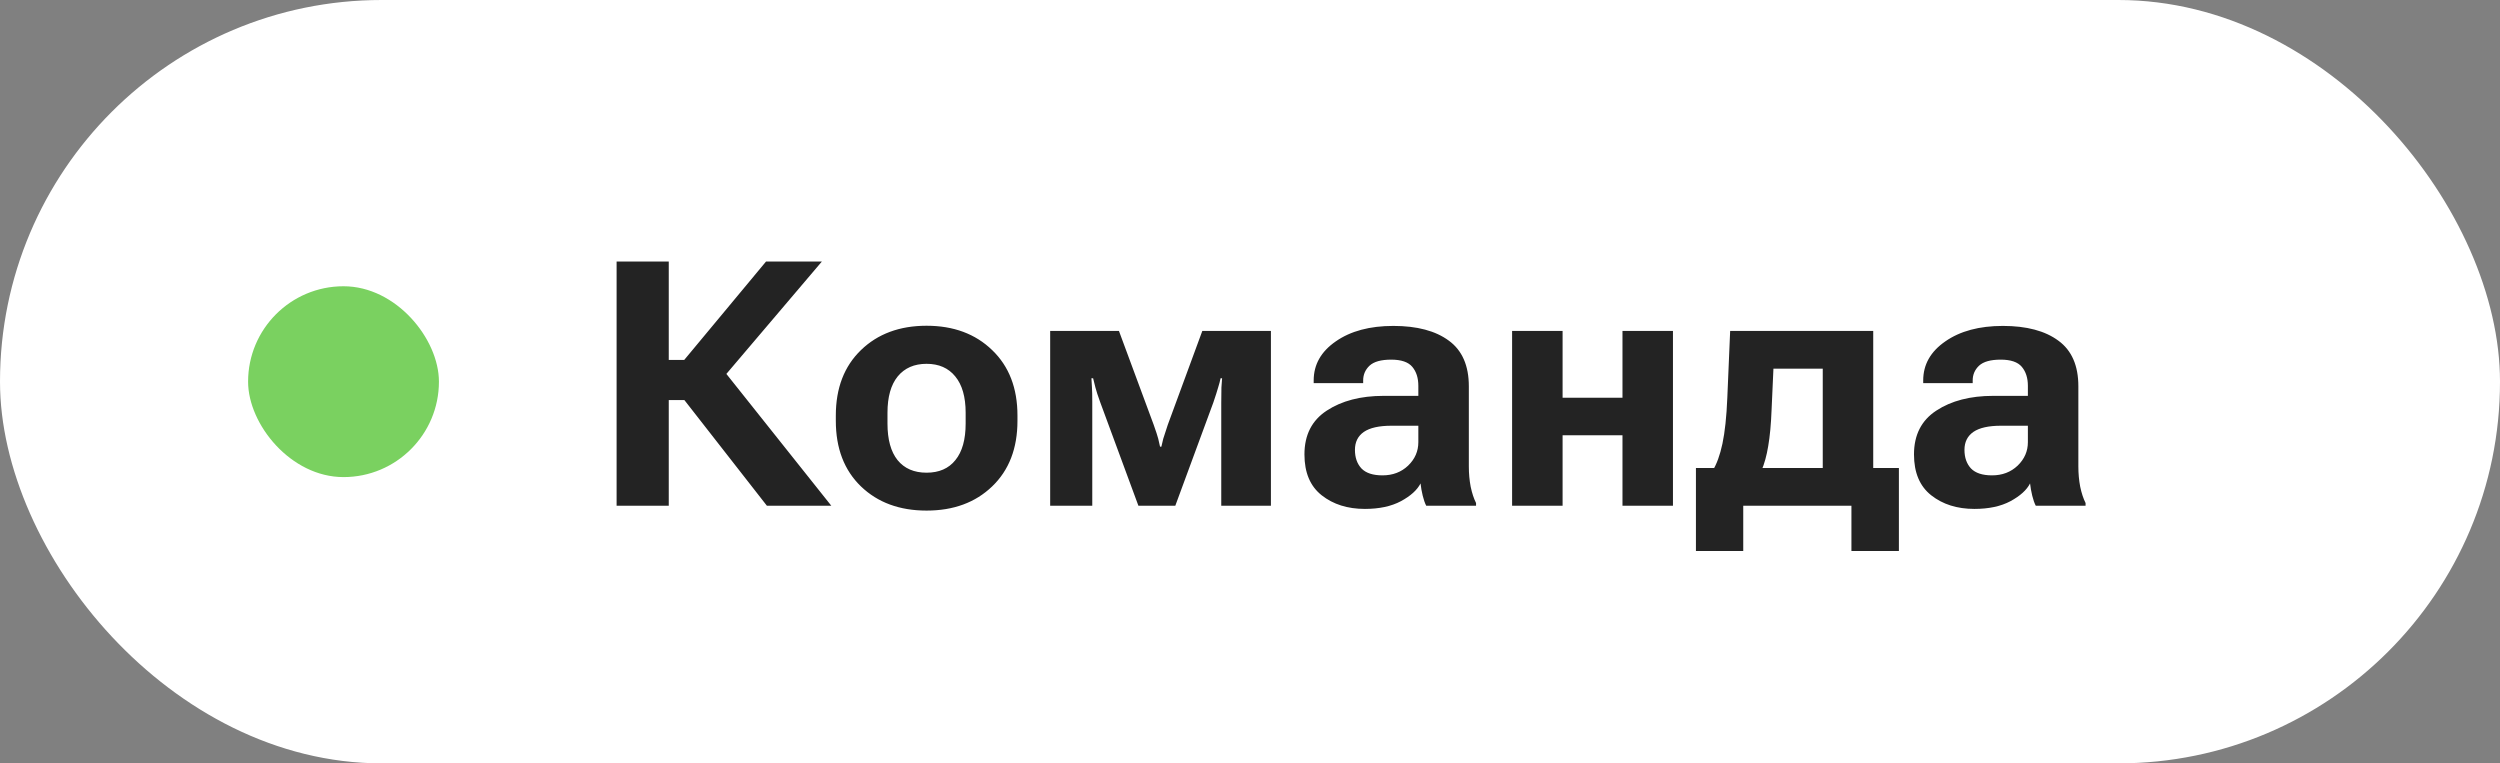
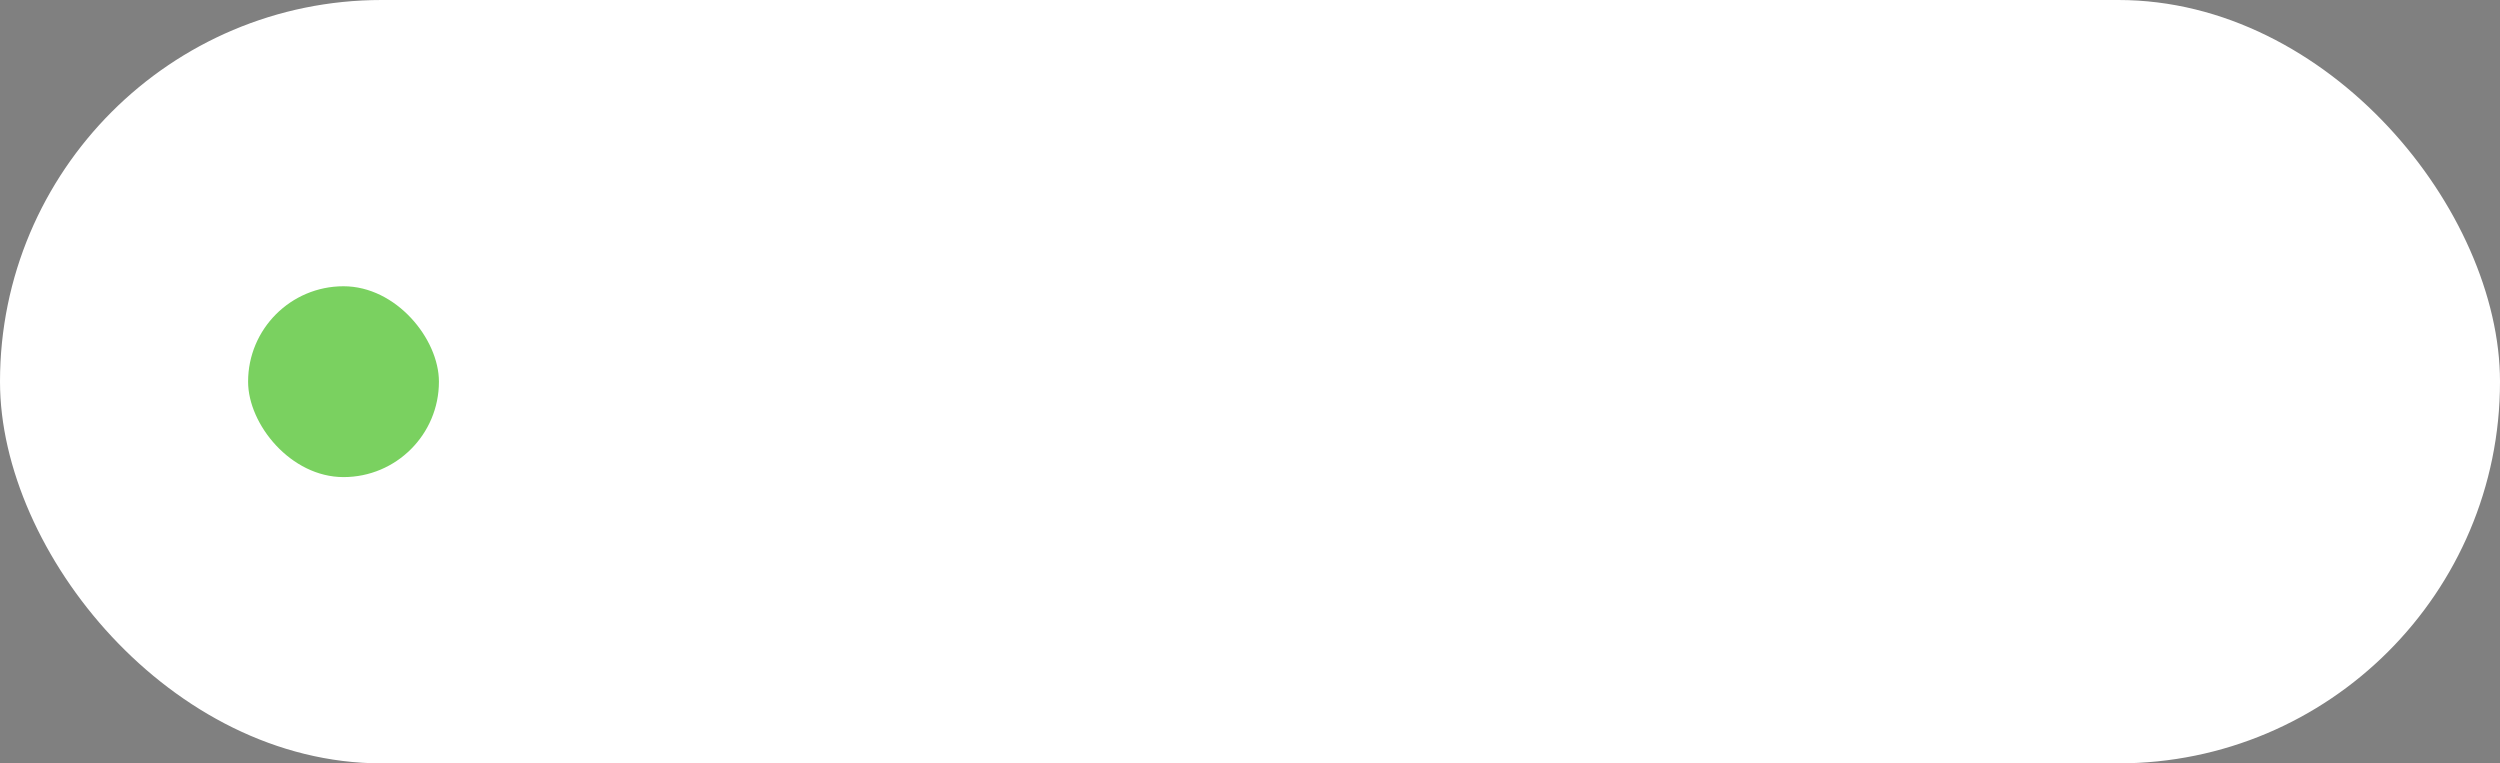
<svg xmlns="http://www.w3.org/2000/svg" width="131" height="40" viewBox="0 0 131 40" fill="none">
  <rect x="0" y="0" width="131" height="40" fill="#808080" stroke="none" />
  <rect width="131" height="40" rx="20" fill="white" />
  <rect x="13" y="15" width="10" height="10" rx="5" fill="#7AD160" />
-   <path d="M40.185 26.5L35.579 20.602L37.592 19.003L43.56 26.5H40.185ZM33.795 18.862H35.852L40.141 13.703H43.067L36.898 20.963H33.795V18.862ZM32.31 26.5V13.703H35.043V26.5H32.31ZM43.797 22.053V21.771C43.797 20.336 44.236 19.193 45.115 18.344C45.994 17.494 47.14 17.069 48.552 17.069C49.964 17.069 51.109 17.494 51.988 18.344C52.873 19.193 53.315 20.336 53.315 21.771V22.053C53.315 23.494 52.873 24.64 51.988 25.489C51.109 26.333 49.964 26.755 48.552 26.755C47.14 26.755 45.994 26.333 45.115 25.489C44.236 24.64 43.797 23.494 43.797 22.053ZM46.504 21.631V22.193C46.504 23.031 46.68 23.67 47.031 24.109C47.389 24.549 47.895 24.769 48.552 24.769C49.208 24.769 49.712 24.549 50.063 24.109C50.421 23.67 50.6 23.031 50.6 22.193V21.631C50.6 20.799 50.418 20.163 50.055 19.724C49.697 19.284 49.196 19.064 48.552 19.064C47.907 19.064 47.403 19.284 47.04 19.724C46.683 20.163 46.504 20.799 46.504 21.631ZM55.029 26.5V17.342H58.633L60.452 22.255C60.575 22.601 60.654 22.844 60.69 22.984C60.725 23.125 60.757 23.266 60.786 23.406H60.856C60.886 23.266 60.918 23.128 60.953 22.993C60.994 22.858 61.073 22.615 61.19 22.264L63.001 17.342H66.596V26.5H63.994V21.112C63.994 20.749 63.997 20.48 64.003 20.304C64.015 20.128 64.026 19.967 64.038 19.82H63.959C63.93 19.961 63.889 20.116 63.836 20.286C63.789 20.456 63.704 20.723 63.581 21.086L61.586 26.5H59.652L57.648 21.068C57.531 20.746 57.449 20.494 57.402 20.312C57.355 20.131 57.315 19.967 57.279 19.82H57.191C57.203 19.967 57.212 20.125 57.218 20.295C57.23 20.465 57.235 20.72 57.235 21.06V26.5H55.029ZM68.353 23.811C68.353 22.791 68.743 22.026 69.522 21.517C70.308 21.001 71.301 20.743 72.502 20.743H74.321V20.216C74.321 19.806 74.216 19.475 74.005 19.223C73.794 18.971 73.425 18.845 72.897 18.845C72.37 18.845 71.992 18.95 71.764 19.161C71.541 19.372 71.43 19.63 71.43 19.935V20.075H68.837V19.935C68.837 19.102 69.224 18.42 69.997 17.887C70.77 17.348 71.775 17.078 73.012 17.078C74.254 17.078 75.224 17.336 75.921 17.852C76.618 18.361 76.967 19.158 76.967 20.242V24.443C76.967 24.812 76.999 25.167 77.064 25.507C77.134 25.841 77.228 26.125 77.345 26.359V26.5H74.734C74.664 26.365 74.603 26.189 74.55 25.973C74.497 25.756 74.459 25.542 74.436 25.331C74.26 25.677 73.917 25.987 73.407 26.263C72.903 26.532 72.273 26.667 71.518 26.667C70.615 26.667 69.862 26.43 69.259 25.955C68.655 25.48 68.353 24.766 68.353 23.811ZM70.999 23.573C70.999 23.977 71.113 24.303 71.342 24.549C71.576 24.789 71.942 24.909 72.44 24.909C72.98 24.909 73.428 24.739 73.785 24.399C74.143 24.054 74.321 23.644 74.321 23.169V22.308H72.915C72.265 22.308 71.781 22.416 71.465 22.633C71.154 22.85 70.999 23.163 70.999 23.573ZM79.234 17.342H81.88V20.84H85.018V17.342H87.663V26.5H85.018V22.809H81.88V26.5H79.234V17.342ZM97.015 28.873V26.5H91.346V28.873H88.867V24.523L99.502 24.523V28.873H97.015ZM92.928 19.319L92.831 21.473C92.802 22.229 92.743 22.861 92.655 23.371C92.573 23.875 92.453 24.309 92.295 24.672H89.737C89.954 24.326 90.127 23.852 90.256 23.248C90.385 22.639 90.47 21.839 90.511 20.849L90.66 17.342H98.157V26.5H95.512V19.319L92.928 19.319ZM100.293 23.811C100.293 22.791 100.683 22.026 101.462 21.517C102.247 21.001 103.24 20.743 104.441 20.743H106.261V20.216C106.261 19.806 106.155 19.475 105.944 19.223C105.733 18.971 105.364 18.845 104.837 18.845C104.31 18.845 103.932 18.95 103.703 19.161C103.48 19.372 103.369 19.63 103.369 19.935V20.075H100.776V19.935C100.776 19.102 101.163 18.42 101.937 17.887C102.71 17.348 103.715 17.078 104.951 17.078C106.193 17.078 107.163 17.336 107.86 17.852C108.558 18.361 108.906 19.158 108.906 20.242V24.443C108.906 24.812 108.938 25.167 109.003 25.507C109.073 25.841 109.167 26.125 109.284 26.359V26.5H106.674C106.604 26.365 106.542 26.189 106.489 25.973C106.437 25.756 106.398 25.542 106.375 25.331C106.199 25.677 105.856 25.987 105.347 26.263C104.843 26.532 104.213 26.667 103.457 26.667C102.555 26.667 101.802 26.43 101.198 25.955C100.595 25.48 100.293 24.766 100.293 23.811ZM102.938 23.573C102.938 23.977 103.053 24.303 103.281 24.549C103.516 24.789 103.882 24.909 104.38 24.909C104.919 24.909 105.367 24.739 105.725 24.399C106.082 24.054 106.261 23.644 106.261 23.169V22.308H104.854C104.204 22.308 103.721 22.416 103.404 22.633C103.094 22.85 102.938 23.163 102.938 23.573Z" fill="#232323" />
</svg>